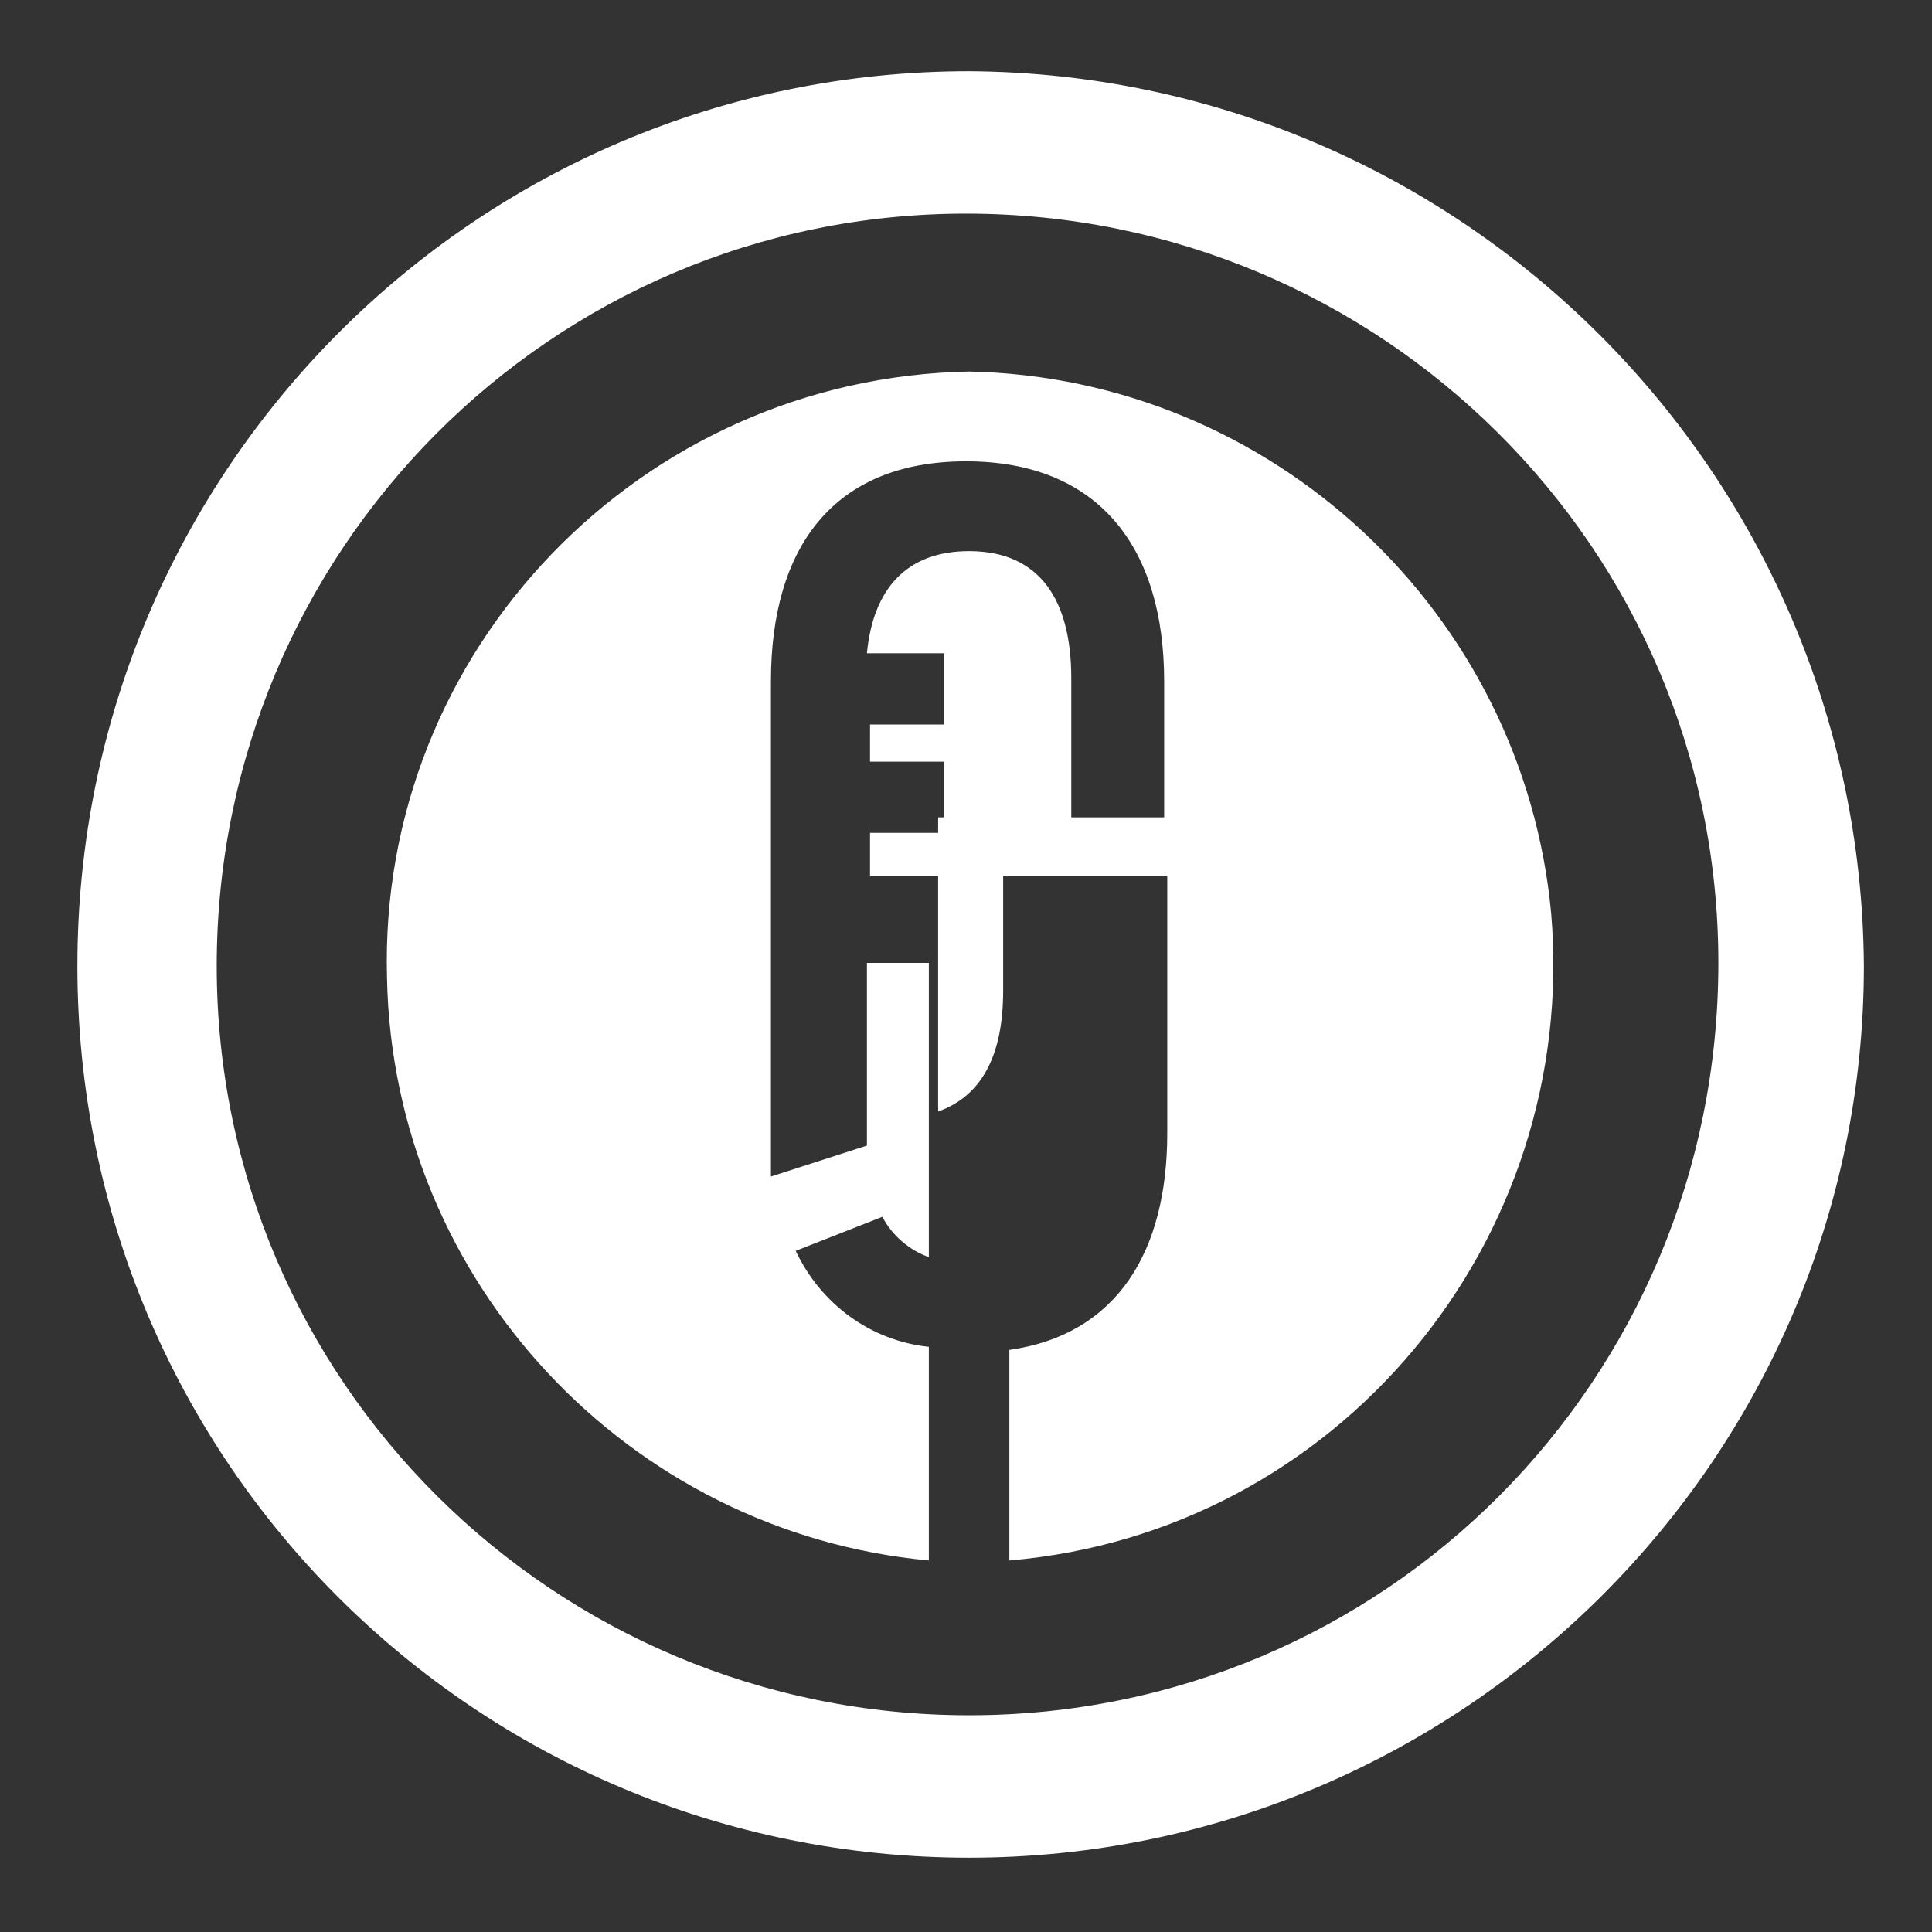
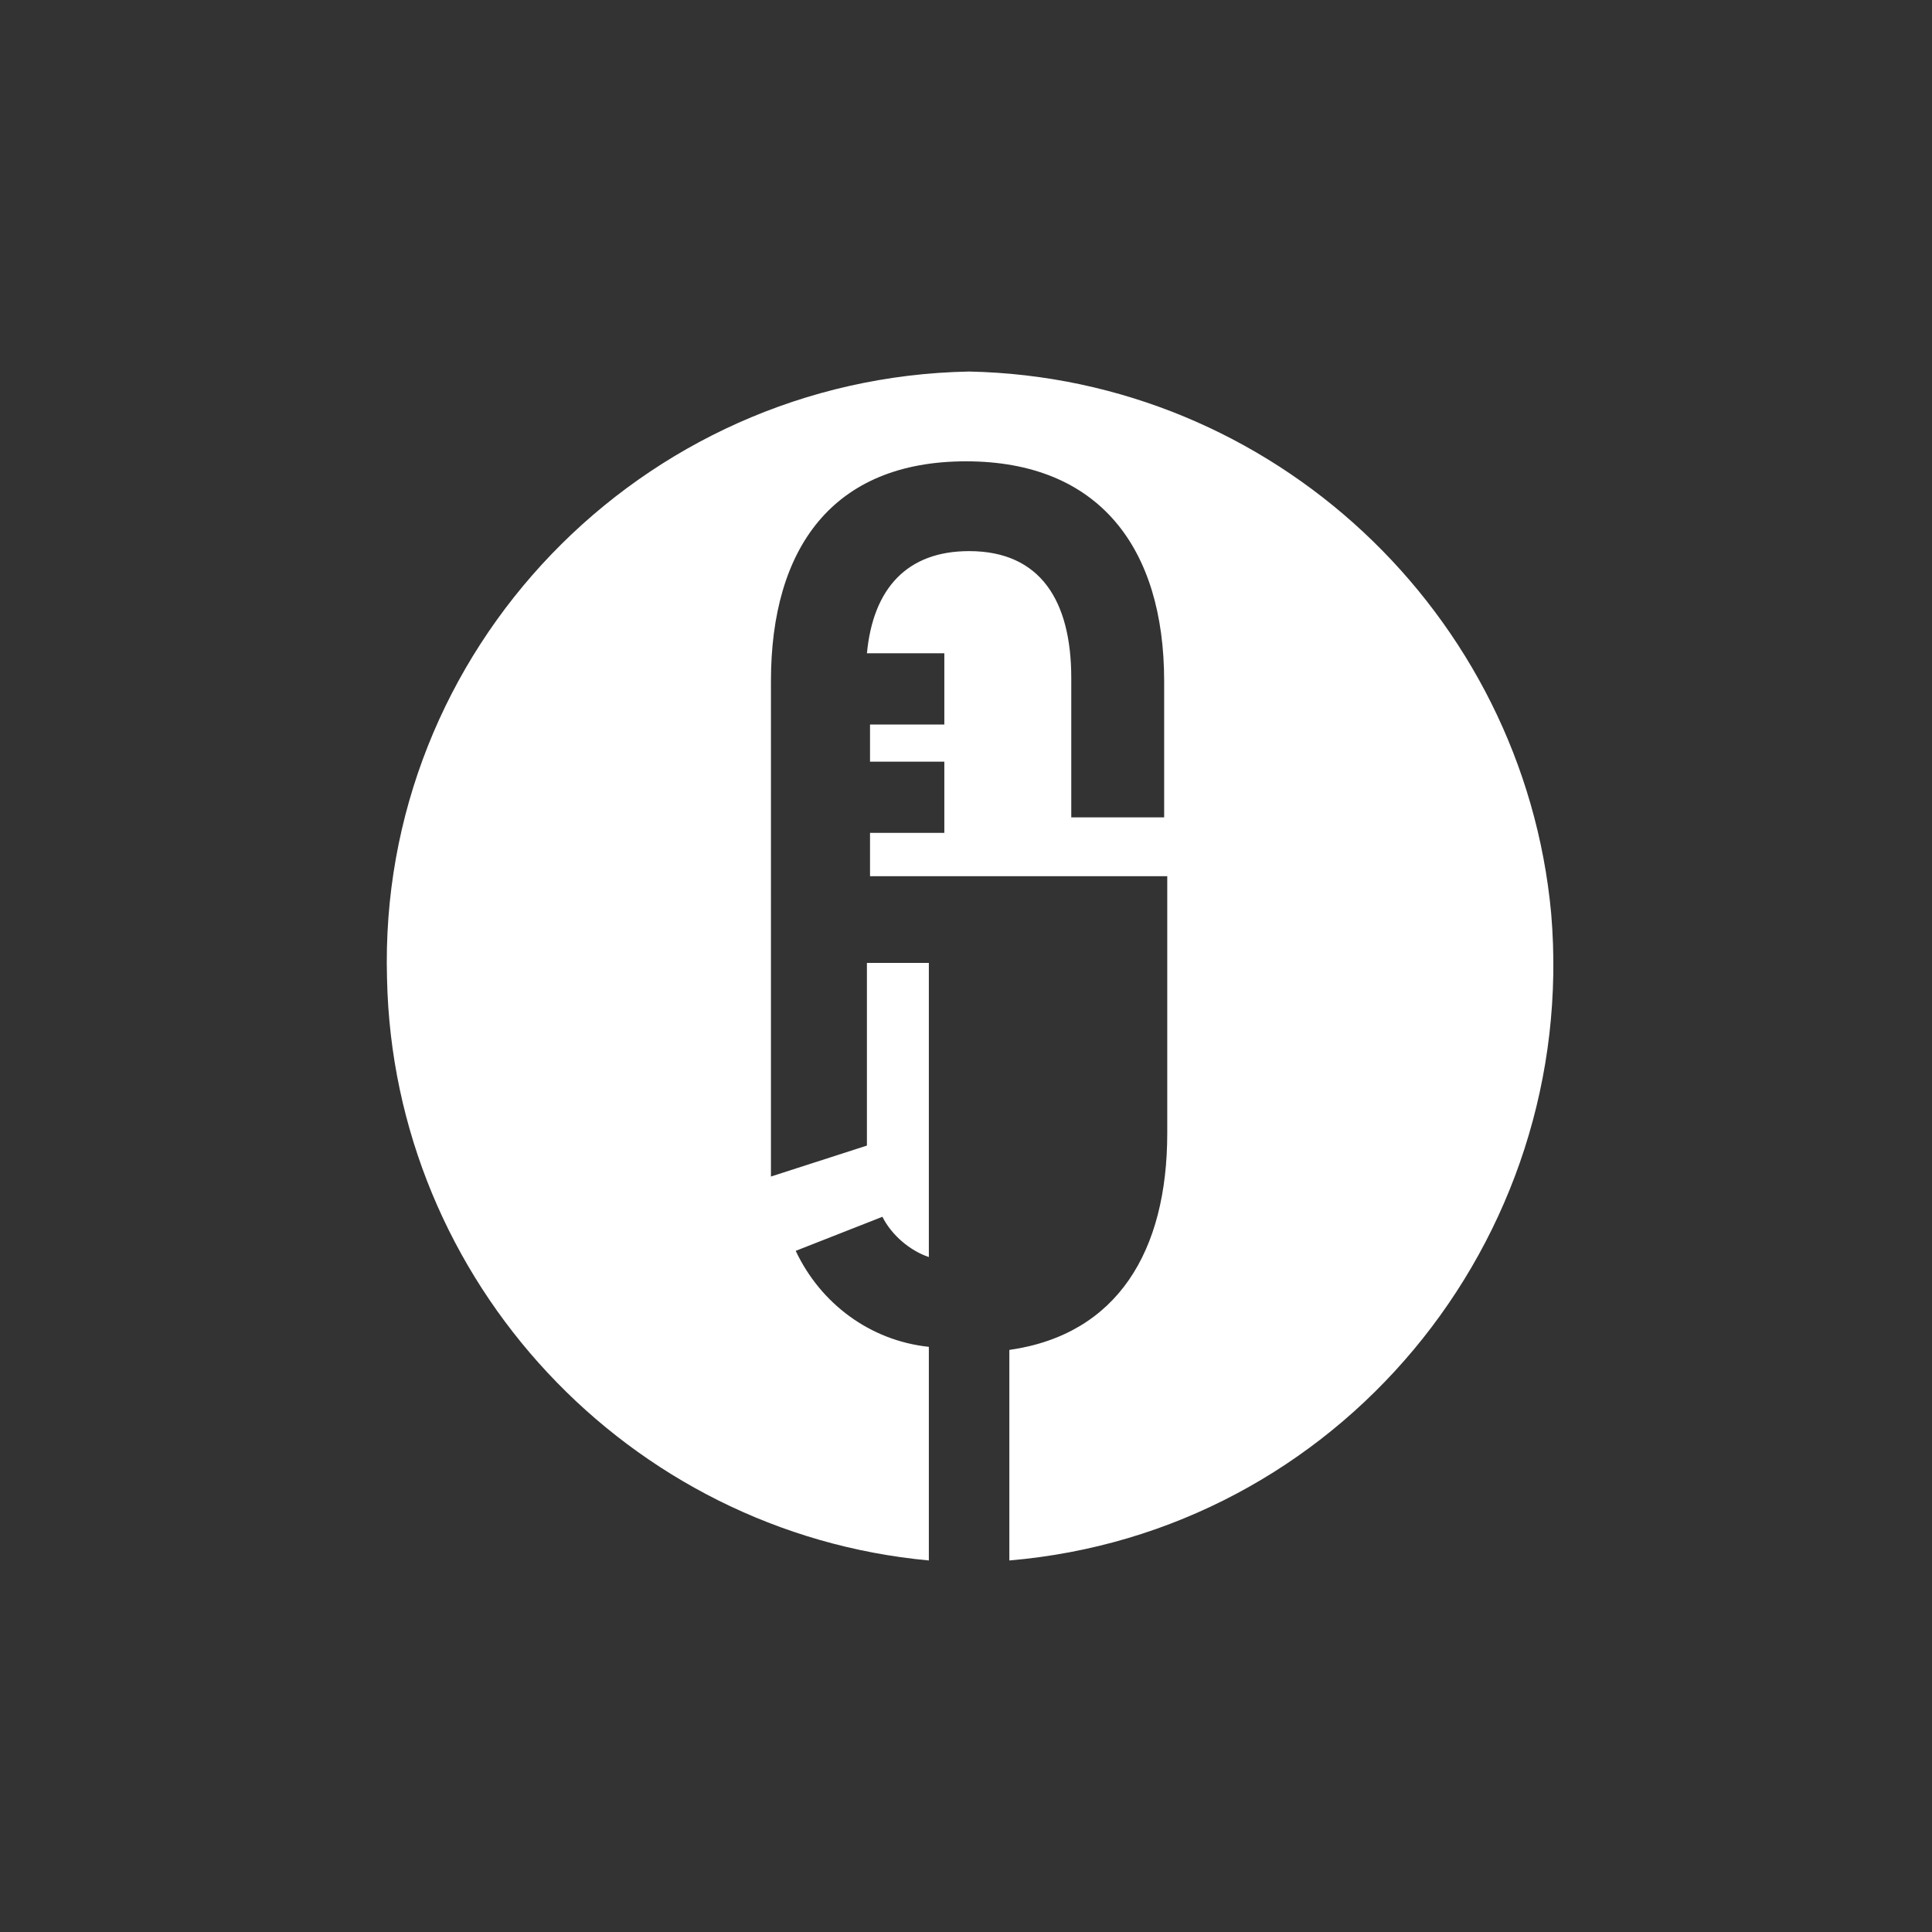
<svg xmlns="http://www.w3.org/2000/svg" version="1.1" id="Livello_1" x="0px" y="0px" viewBox="0 0 62.4 62.4" style="enable-background:new 0 0 62.4 62.4;" xml:space="preserve">
  <rect x="0" y="0" width="62.4" height="62.4" fill="#333333" stroke="none" />
  <style type="text/css">
	.st0{fill:#FFFFFF;}
</style>
-   <path class="st0" d="M32.4,26.4h-2.1v9.5c1.4-0.5,2.1-1.8,2.1-3.9V26.4z" />
  <path class="st0" d="M31.3,12c-10.6,0.2-19.1,9-18.8,19.6c0.2,9.8,7.8,17.9,17.5,18.8v-6.9c-1.9-0.2-3.5-1.4-4.3-3.1l2.8-1.1l0,0  c0.3,0.6,0.9,1.1,1.5,1.3v-9.5h-2V37l-3.1,1V22c0-4.3,2-7.1,6.3-7.1s6.4,2.8,6.4,7.1v4.4h-3v-4.5c0-2.5-1-4.1-3.3-4.1  c-2,0-3.1,1.2-3.3,3.3h2.5v2.3h-2.4v1.2h2.4v2.3h-2.4v1.4h9.6v8.3c0,3.8-1.6,6.5-5.1,7v6.8C43.2,49.5,51,40.1,50.1,29.5  C49.2,19.8,41.1,12.2,31.3,12z" />
-   <path class="st0" d="M31.3,2.3C15.4,2.3,2.5,15.2,2.5,31.2S15.4,60,31.3,60s28.9-12.9,28.9-28.8c0,0,0,0,0,0  C60.1,15.3,47.2,2.4,31.3,2.3z M31.3,55.4c-13.4,0-24.3-10.8-24.3-24.2c0-13.4,10.8-24.3,24.2-24.3c13.4,0,24.3,10.8,24.3,24.2  c0,0,0,0,0,0C55.5,44.6,44.7,55.4,31.3,55.4z" />
</svg>